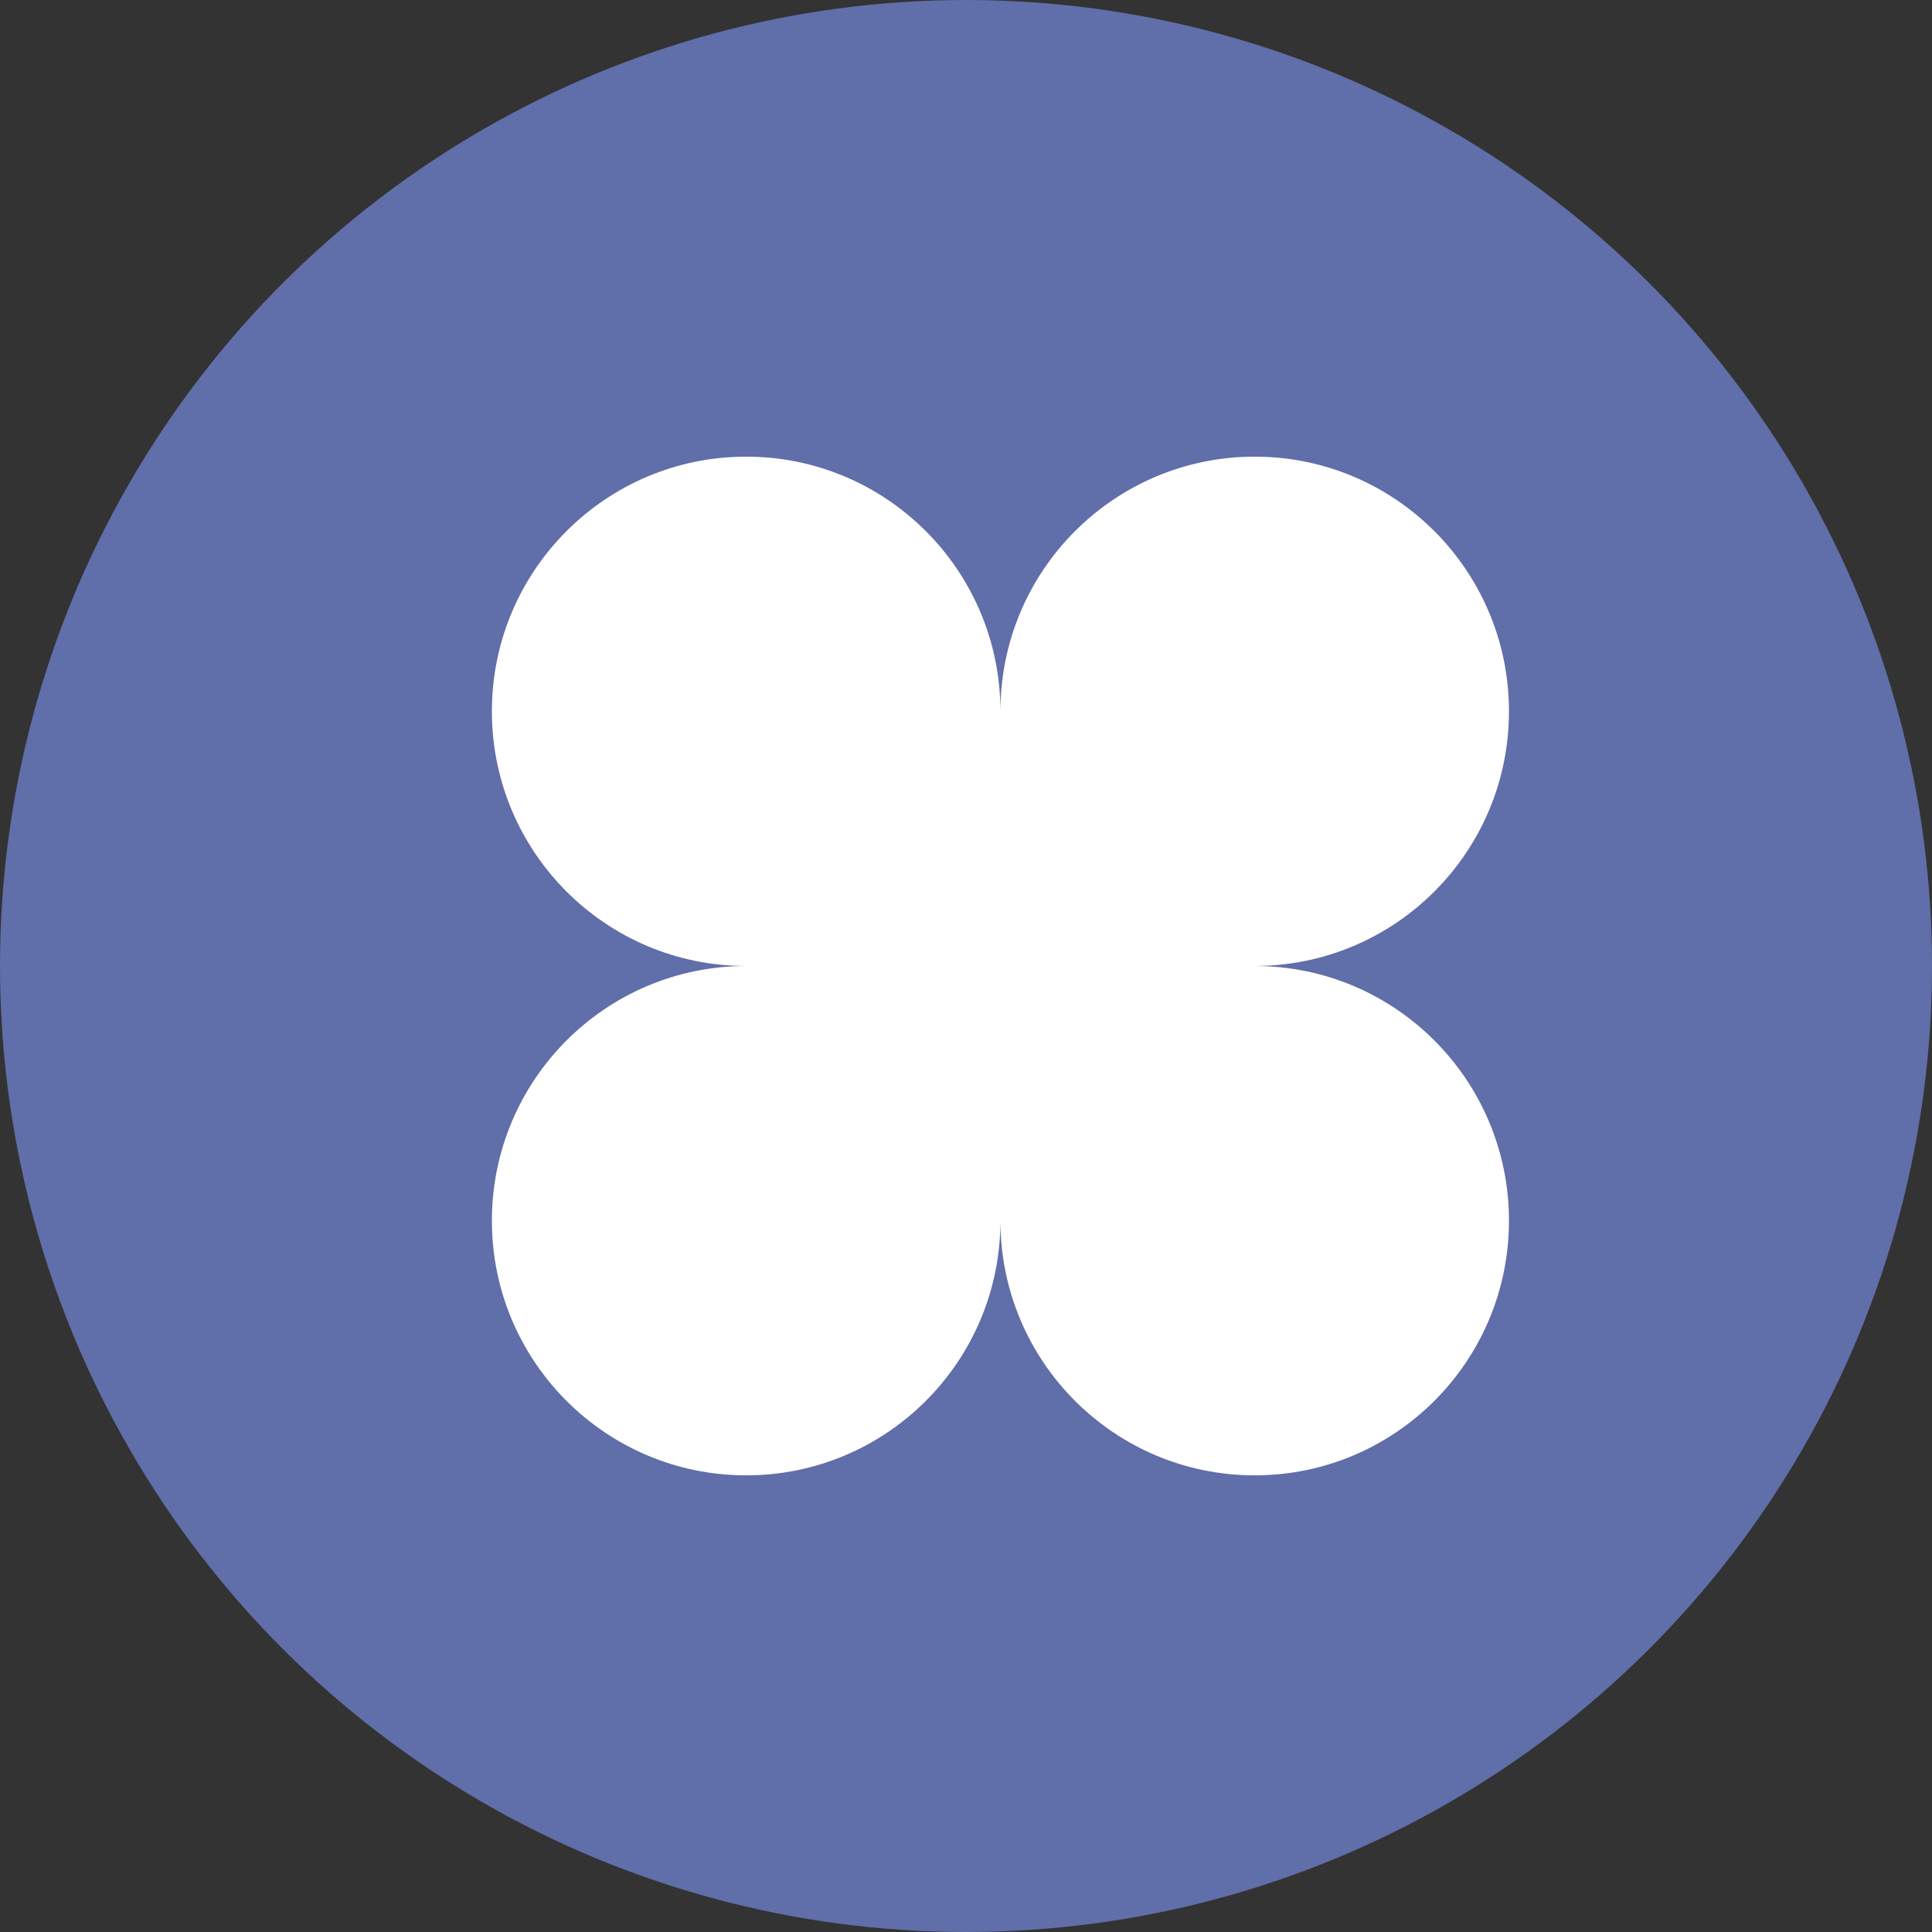
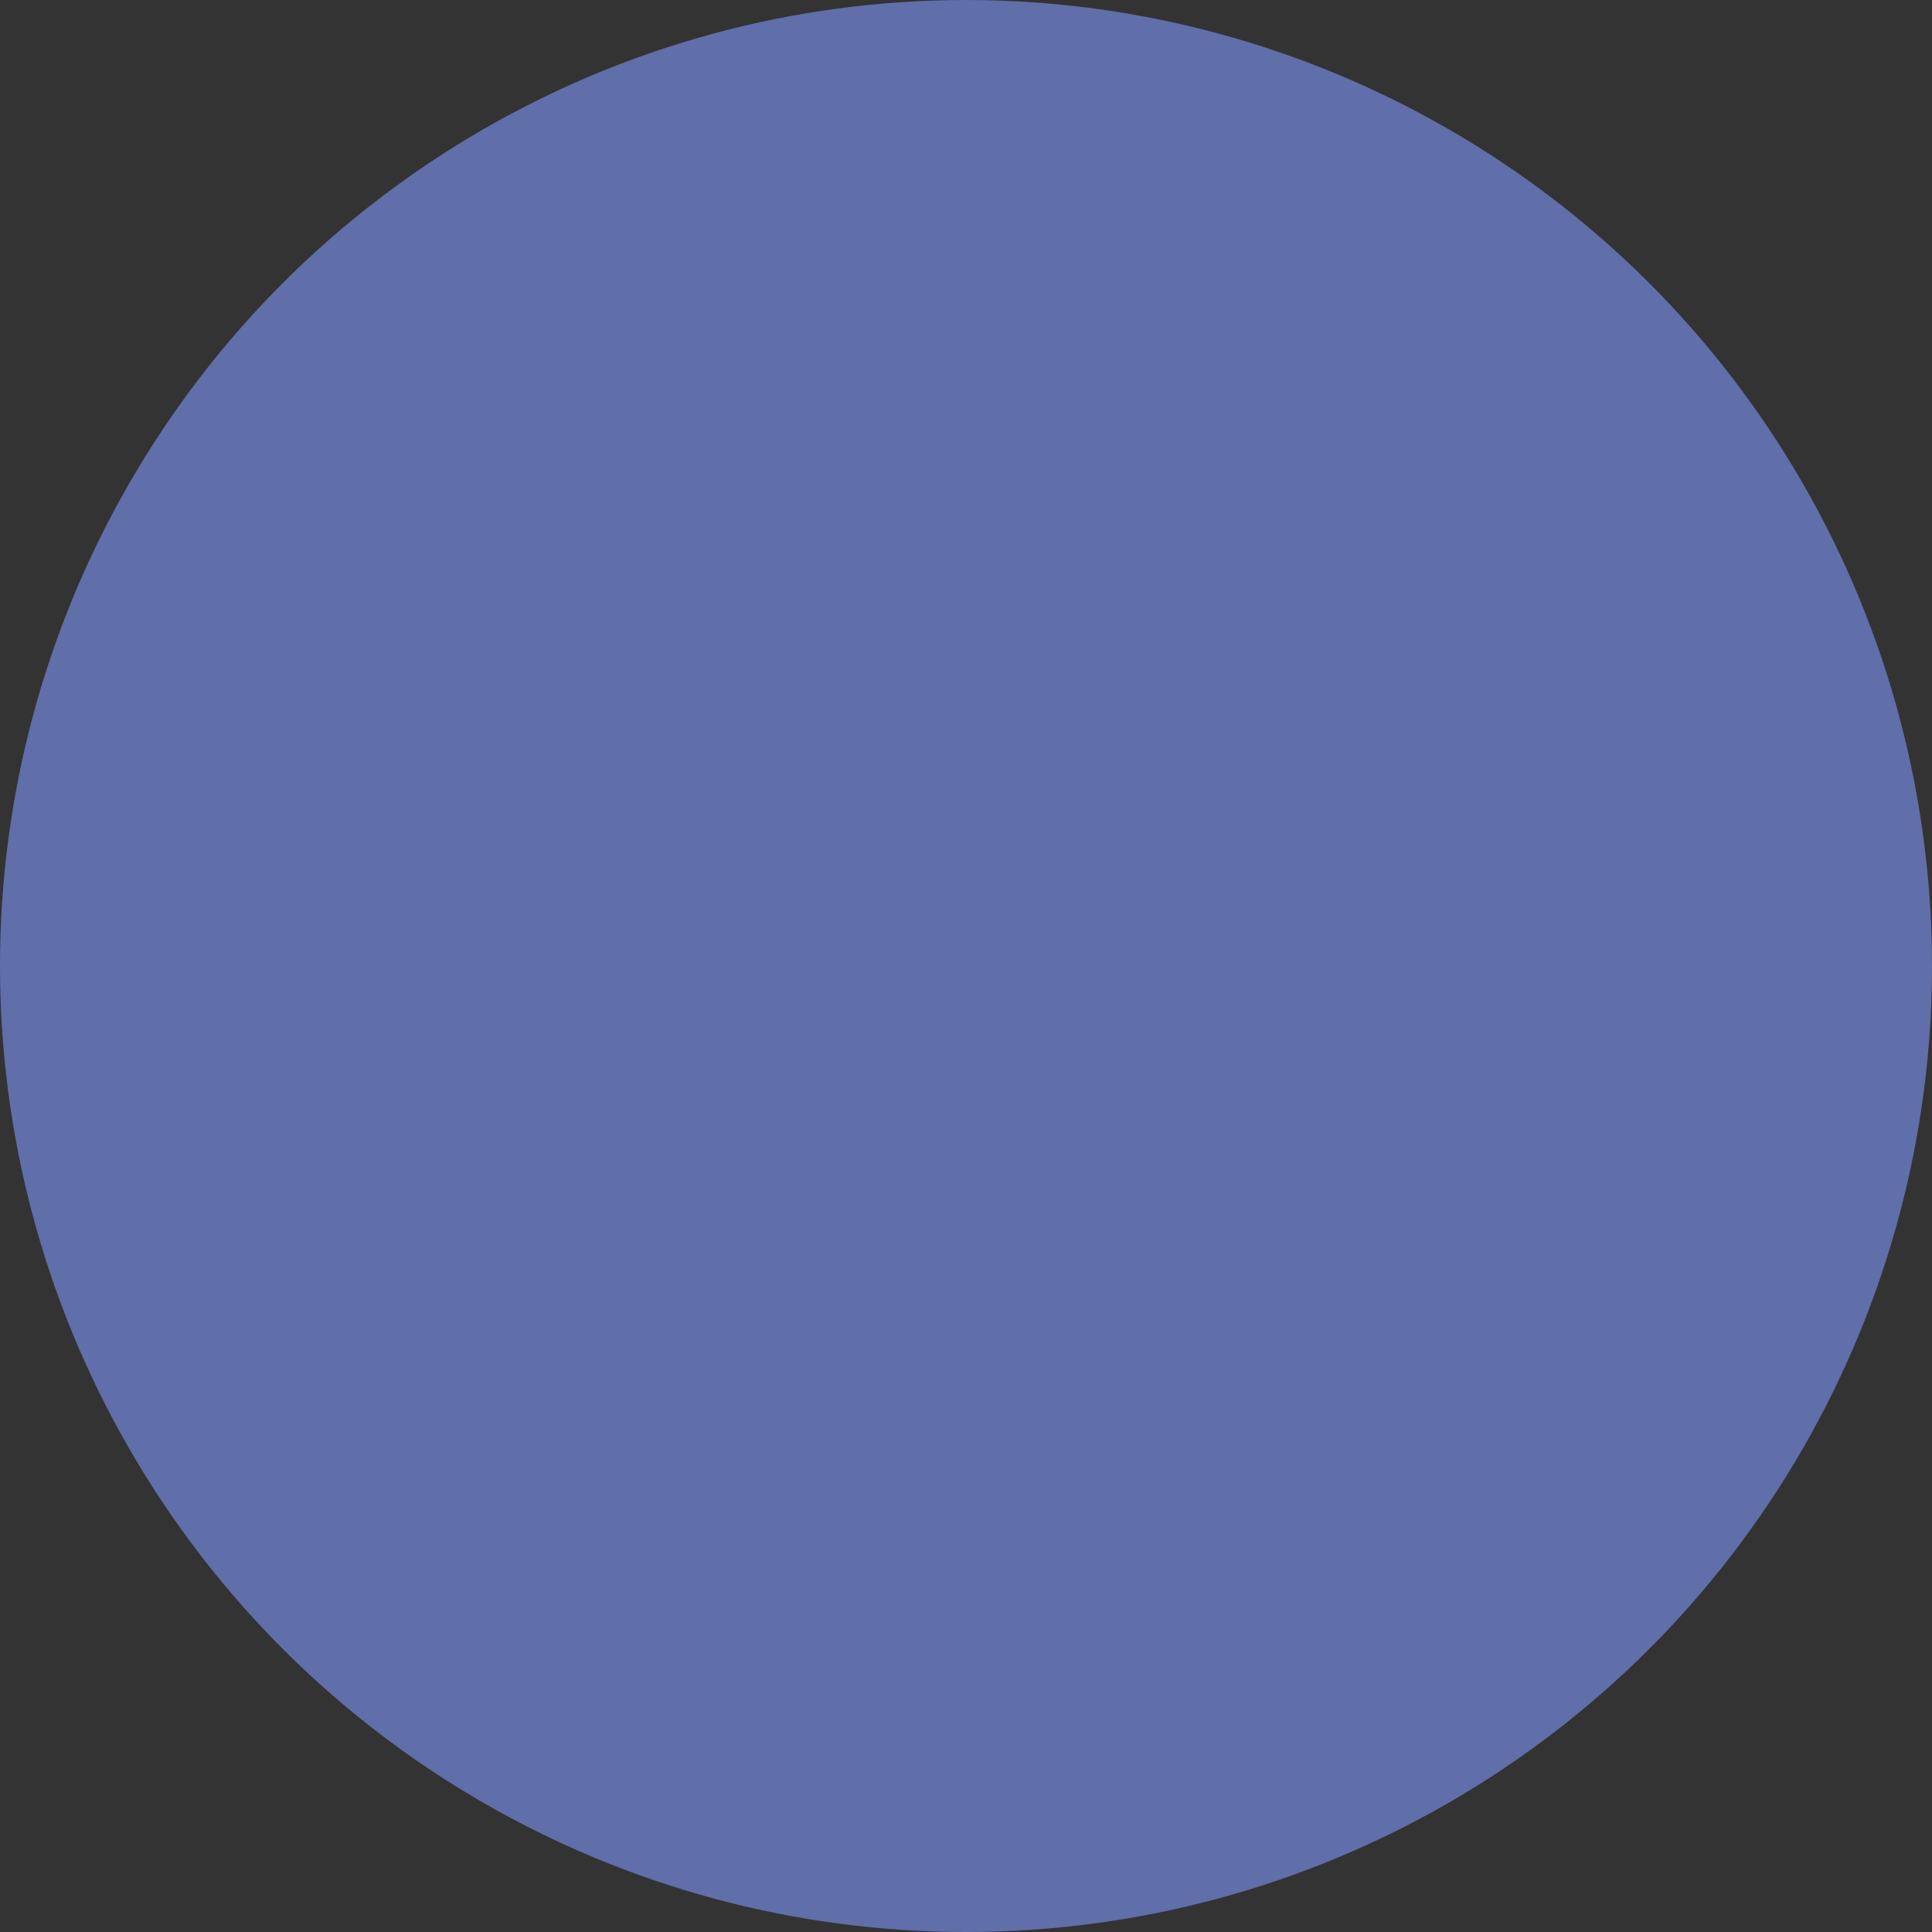
<svg xmlns="http://www.w3.org/2000/svg" width="50" height="50" viewBox="0 0 50 50" fill="none">
  <rect x="0" y="0" width="50" height="50" fill="#333333" stroke="none" />
  <circle cx="25" cy="25" r="25" transform="rotate(-90 25 25)" fill="#606EA9" />
-   <path d="M32.472 11.818C36.106 11.819 39.052 14.769 39.052 18.409C39.052 22.049 36.106 24.998 32.473 24.999L32.474 25H32.473C36.106 25.001 39.052 27.951 39.052 31.591C39.052 35.231 36.106 38.181 32.472 38.182C28.843 38.182 25.9 35.241 25.891 31.609C25.881 35.241 22.94 38.181 19.311 38.182C15.677 38.182 12.73 35.231 12.73 31.591C12.731 27.951 15.677 25 19.311 25H19.312V24.999L19.311 25C15.677 25 12.73 22.049 12.73 18.409C12.73 14.769 15.677 11.818 19.311 11.818C22.939 11.819 25.88 14.759 25.891 18.39C25.901 14.759 28.844 11.818 32.472 11.818Z" fill="white" />
</svg>